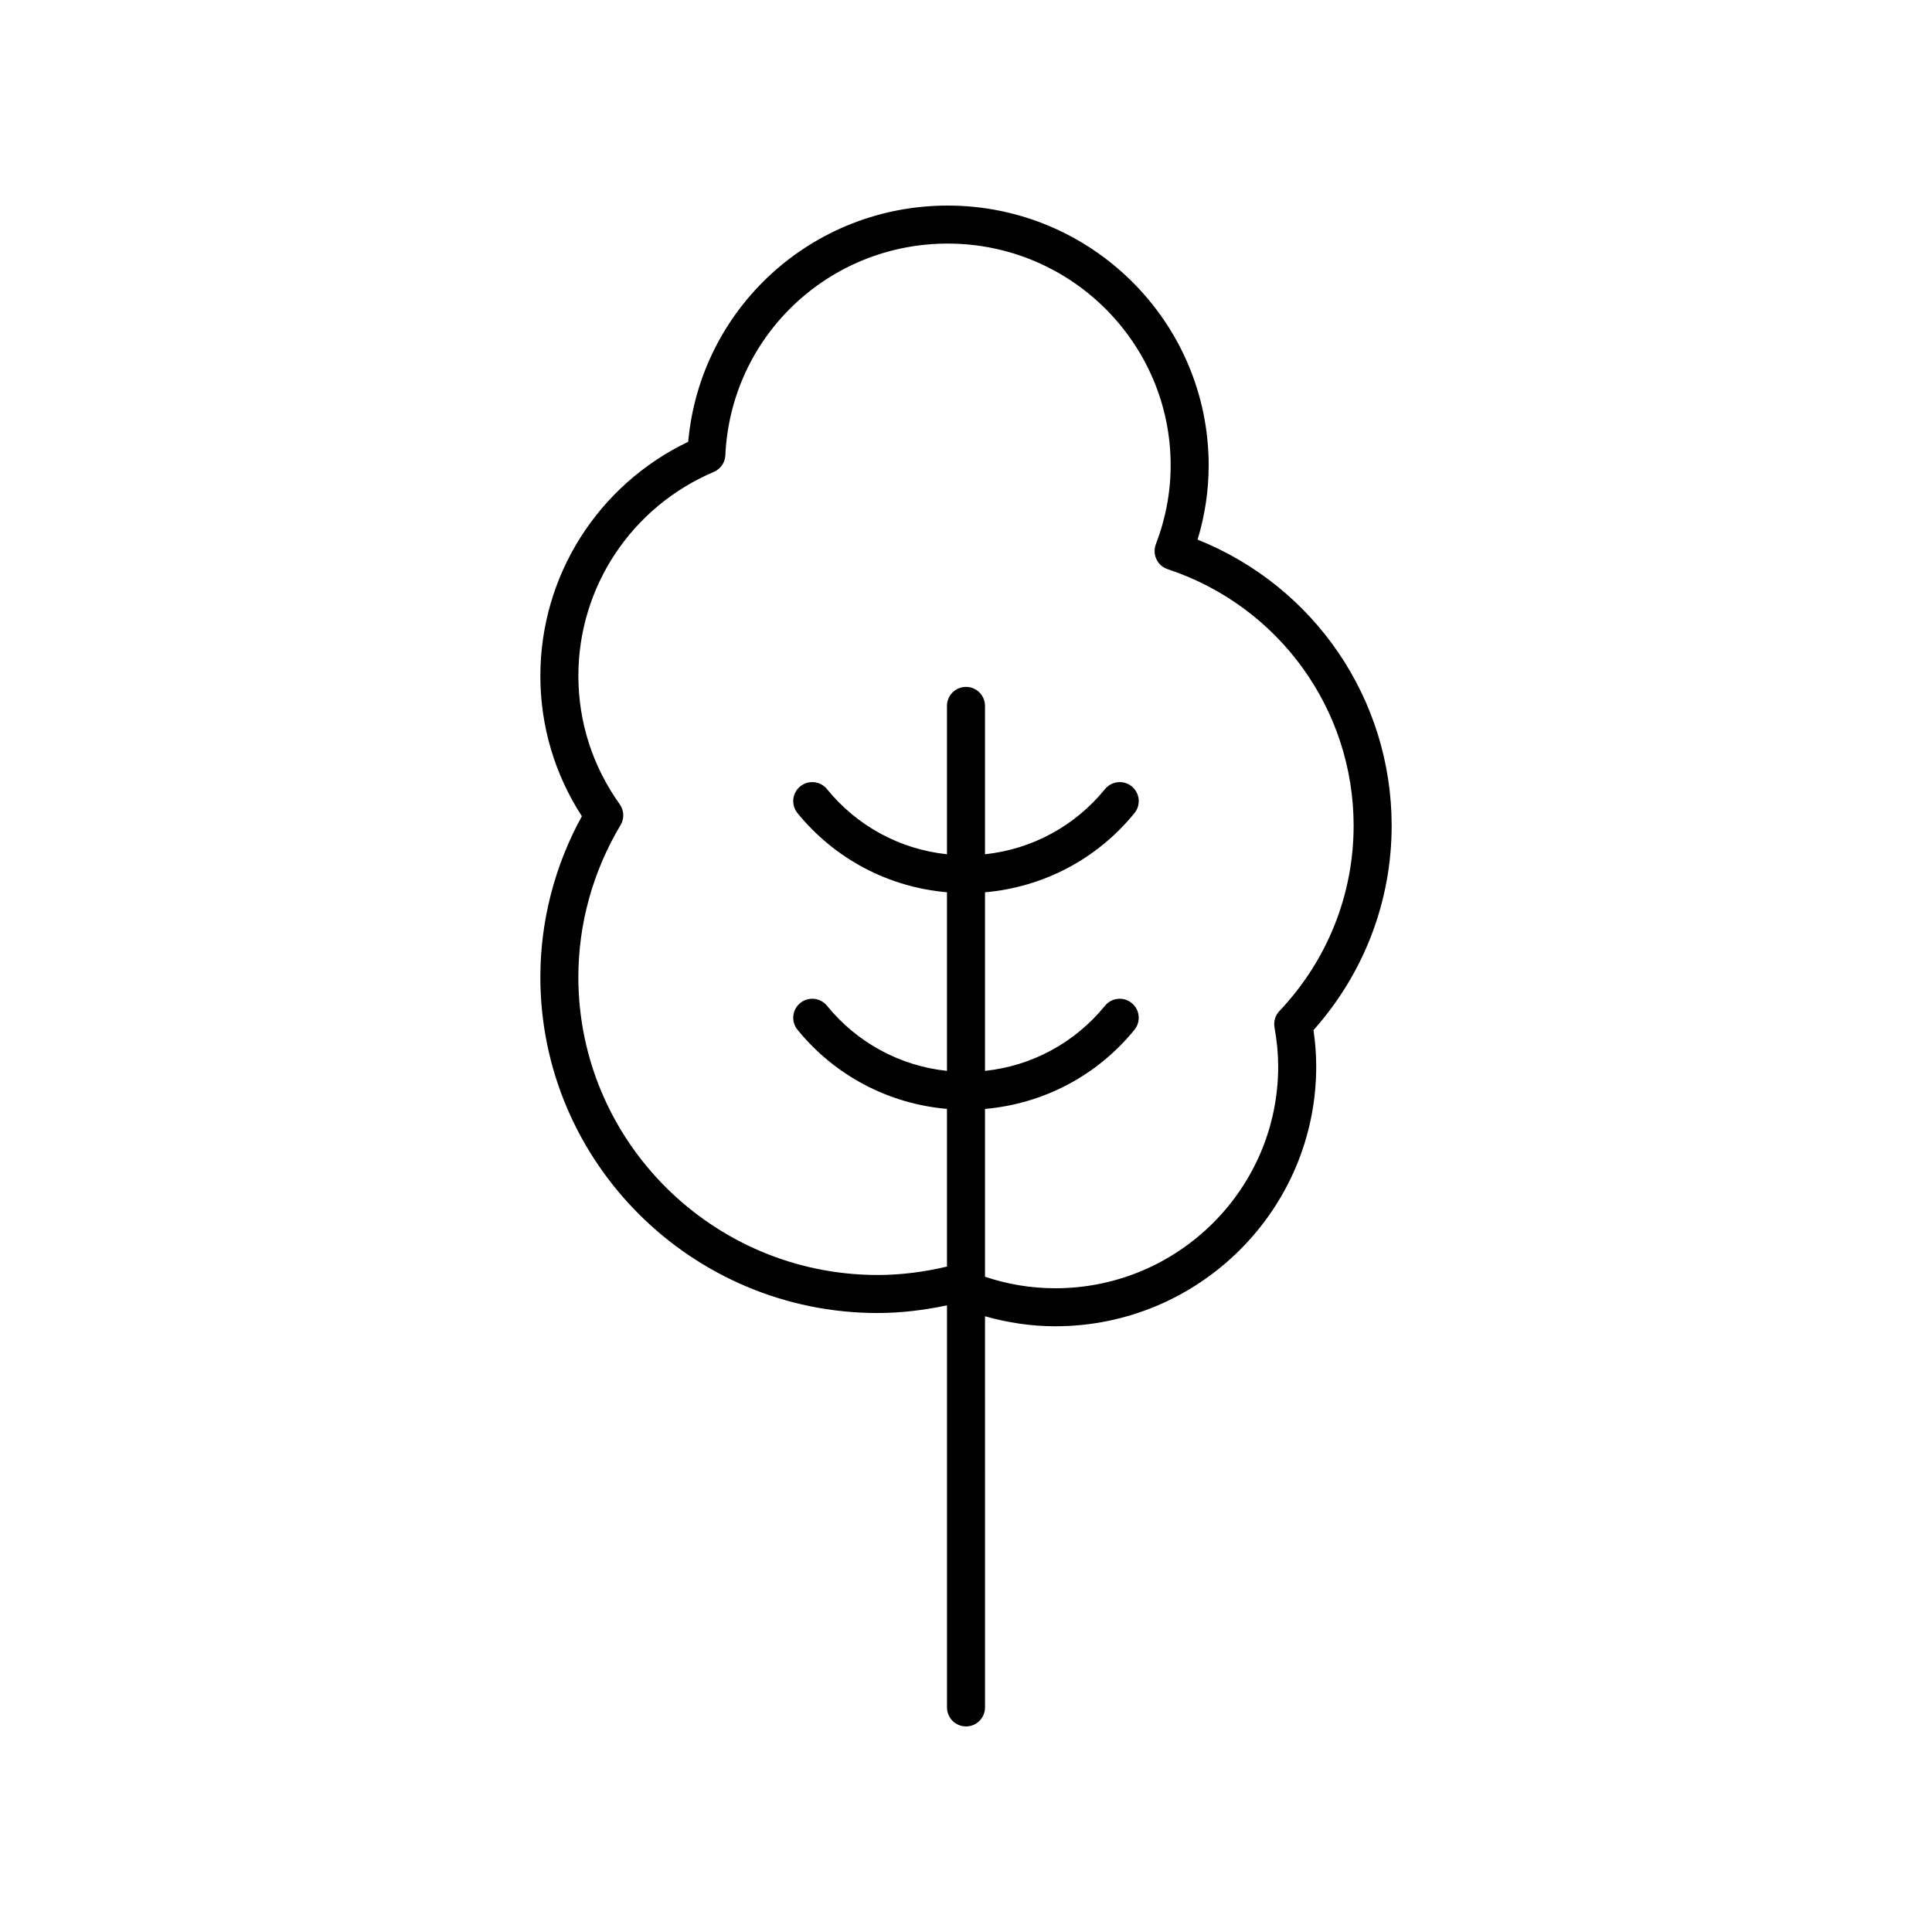
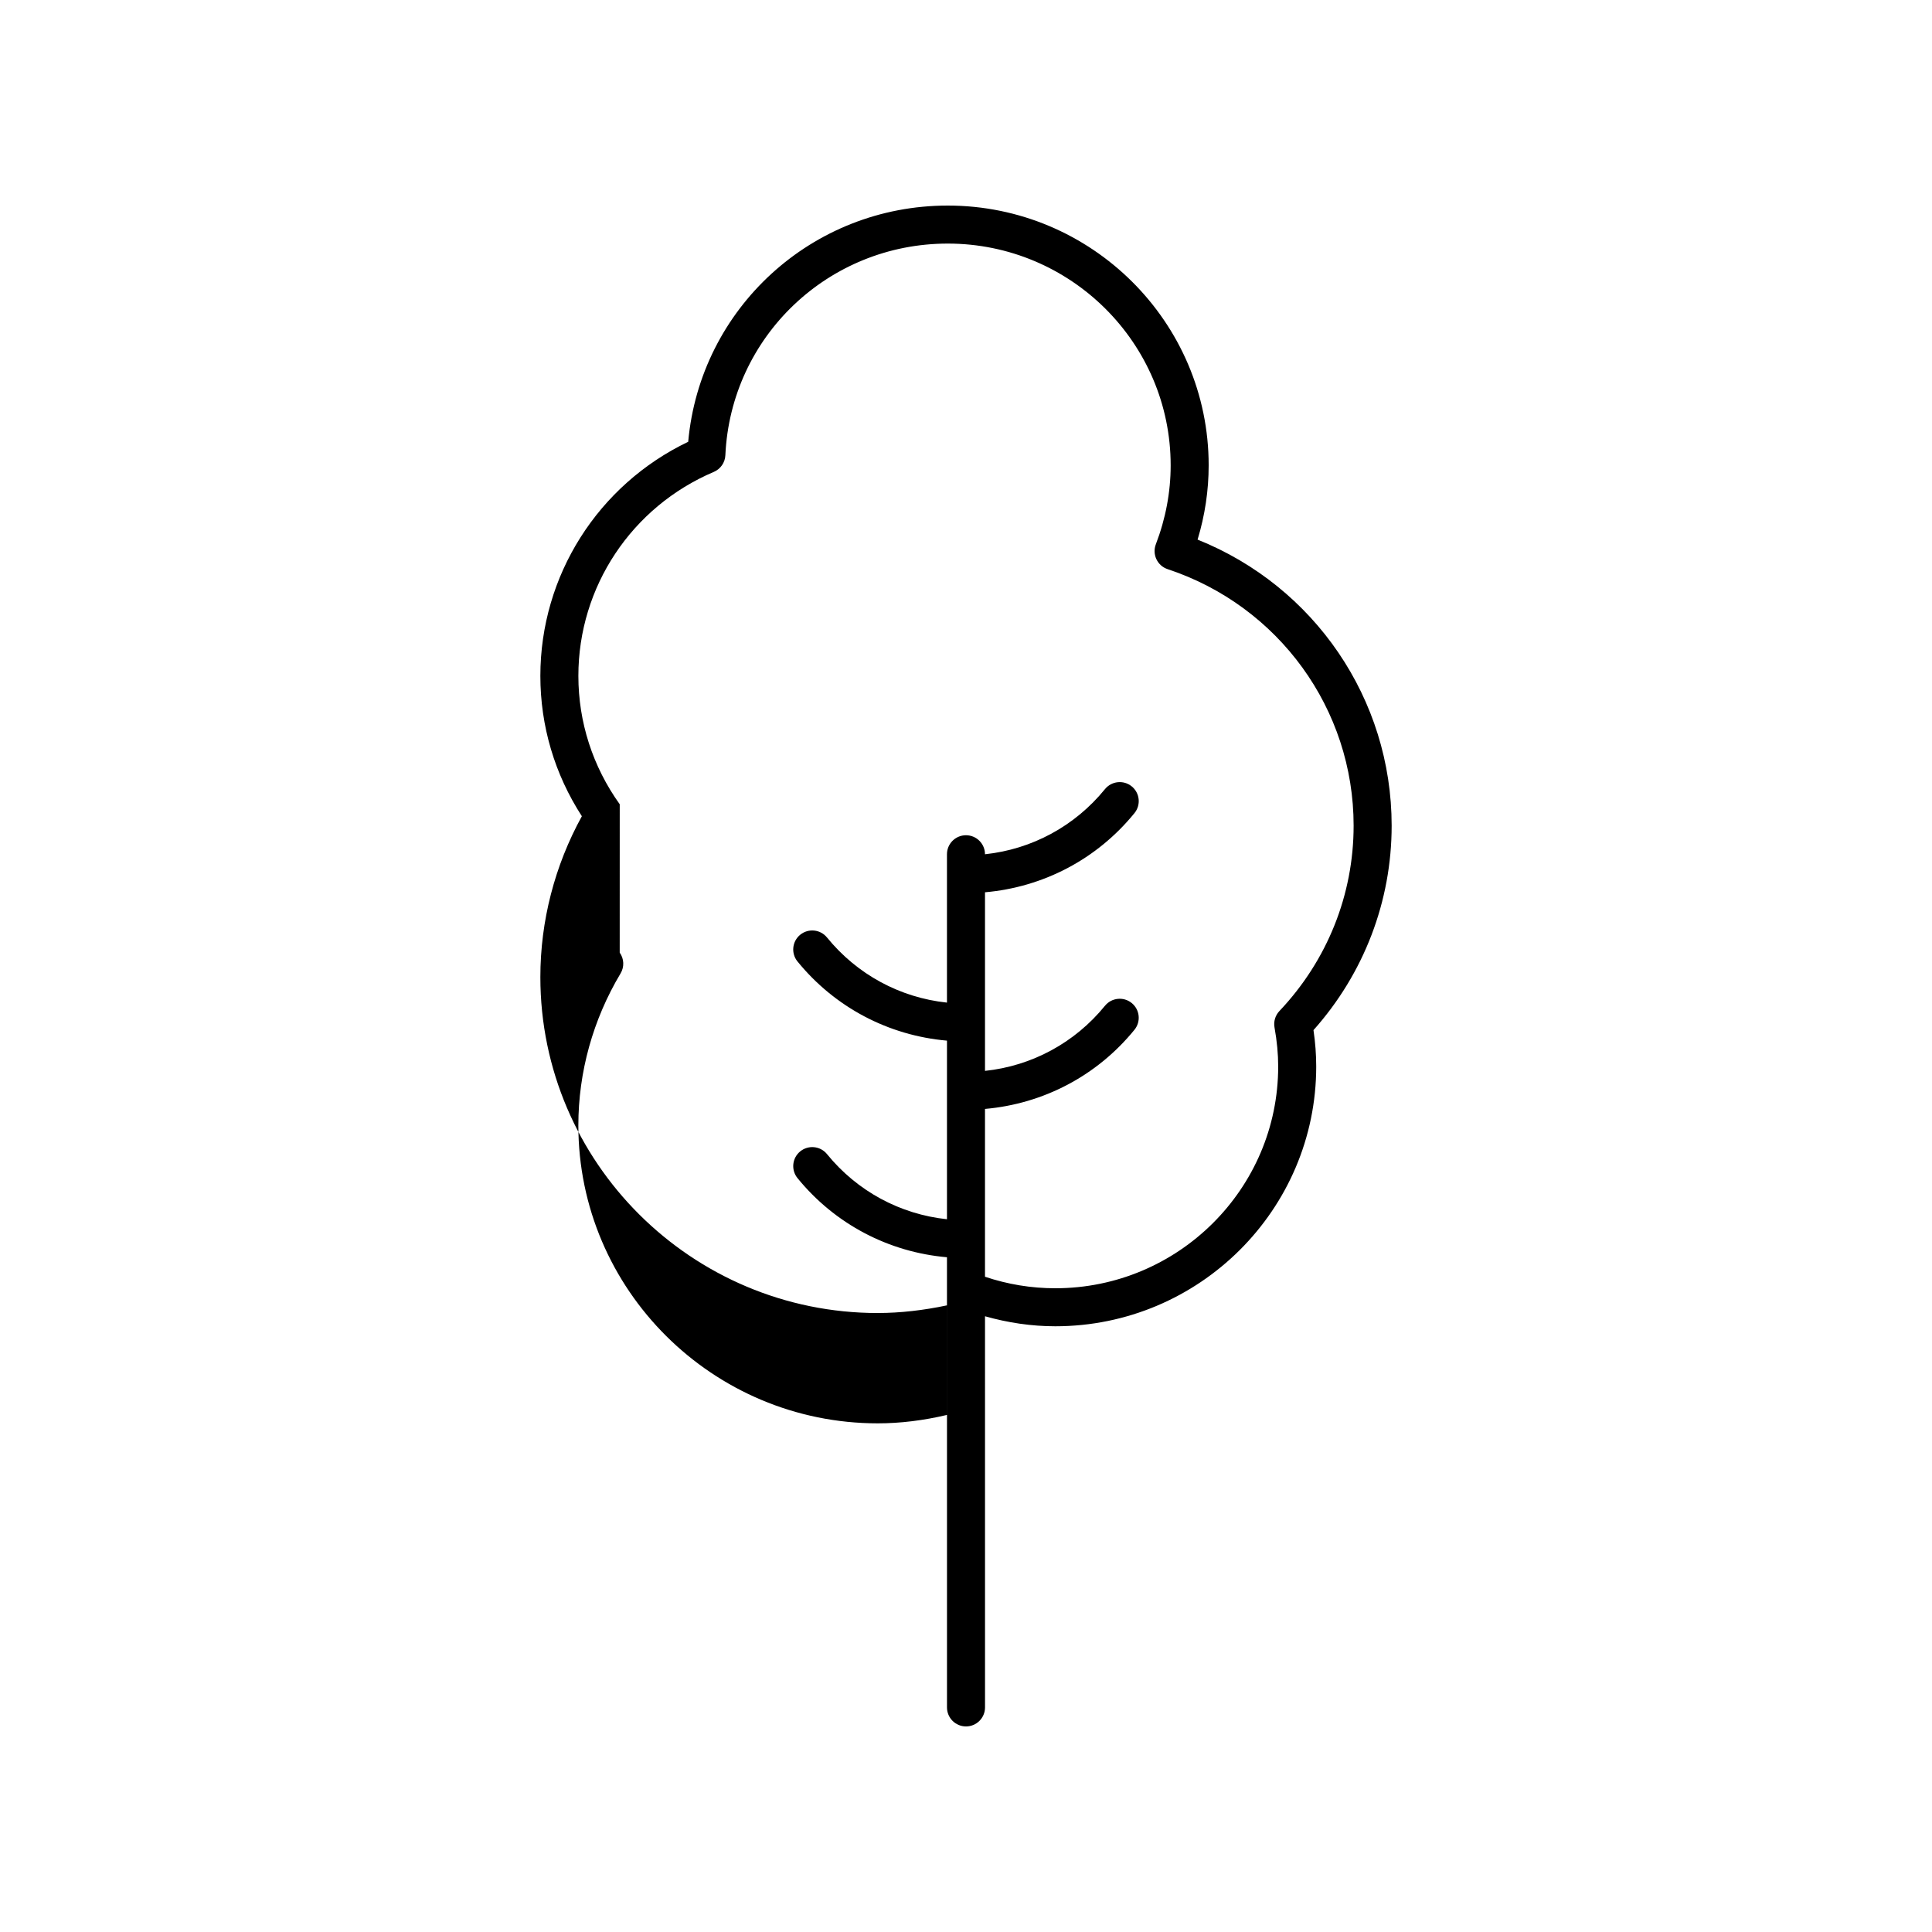
<svg xmlns="http://www.w3.org/2000/svg" fill="#000000" width="800px" height="800px" version="1.1" viewBox="144 144 512 512">
-   <path d="m376.63 491.96c5.984 0 12.141-0.719 18.332-2.027v106.55c0 2.781 2.254 5.039 5.039 5.039s5.039-2.254 5.039-5.039l-0.004-103.66c6.059 1.711 12.281 2.652 18.629 2.652 38.125 0 69.145-30.887 69.145-68.848 0-3.133-0.234-6.301-0.723-9.633 13.379-15.008 20.715-34.148 20.715-54.184 0-33.551-20.461-63.402-51.43-75.809 1.953-6.434 2.938-13.035 2.938-19.684 0-37.957-31.02-68.84-69.145-68.84-35.969 0-65.602 27.25-68.785 62.602-23.902 11.445-39.18 35.469-39.18 62.051 0 13.258 3.793 26.043 11 37.176-7.207 13.105-11 27.777-11 42.625 0 49.094 40.117 89.035 89.43 89.035zm-68.395-134.82c-7.172-10.023-10.961-21.785-10.961-34.016 0-23.578 14.09-44.801 35.895-54.066 1.781-0.758 2.973-2.473 3.059-4.41 1.43-31.457 27.316-56.098 58.938-56.098 32.57 0 59.07 26.363 59.07 58.773 0 7.086-1.324 14.121-3.926 20.914-0.492 1.285-0.438 2.719 0.152 3.961 0.586 1.246 1.656 2.195 2.965 2.629 29.484 9.77 49.297 37.094 49.297 67.988 0 18.281-6.981 35.723-19.66 49.113-1.102 1.16-1.586 2.777-1.305 4.352 0.656 3.66 0.973 7.047 0.973 10.348 0 32.406-26.5 58.773-59.07 58.773-6.367 0-12.605-1.031-18.629-3.051v-44.473c15.457-1.348 29.691-8.785 39.609-20.977 1.758-2.16 1.434-5.332-0.727-7.09-2.16-1.754-5.328-1.426-7.086 0.727-7.992 9.828-19.383 15.945-31.793 17.258v-47.332c15.457-1.348 29.691-8.785 39.609-20.98 1.758-2.16 1.434-5.332-0.727-7.09-2.16-1.754-5.328-1.422-7.086 0.727-7.996 9.836-19.387 15.953-31.797 17.266v-39.316c0-2.781-2.254-5.039-5.039-5.039s-5.039 2.254-5.039 5.039v39.316c-12.41-1.312-23.797-7.43-31.797-17.266-1.75-2.148-4.914-2.481-7.086-0.727-2.16 1.758-2.484 4.93-0.727 7.09 9.922 12.191 24.156 19.633 39.613 20.98v47.332c-12.41-1.312-23.797-7.43-31.797-17.262-1.75-2.152-4.914-2.481-7.086-0.727-2.16 1.758-2.484 4.93-0.727 7.09 9.918 12.188 24.152 19.629 39.609 20.973v41.785c-6.215 1.473-12.379 2.231-18.332 2.231-43.758 0-79.355-35.426-79.355-78.965 0-14.102 3.867-28.027 11.188-40.27 1.027-1.715 0.941-3.883-0.227-5.512z" />
+   <path d="m376.63 491.96c5.984 0 12.141-0.719 18.332-2.027v106.55c0 2.781 2.254 5.039 5.039 5.039s5.039-2.254 5.039-5.039l-0.004-103.66c6.059 1.711 12.281 2.652 18.629 2.652 38.125 0 69.145-30.887 69.145-68.848 0-3.133-0.234-6.301-0.723-9.633 13.379-15.008 20.715-34.148 20.715-54.184 0-33.551-20.461-63.402-51.43-75.809 1.953-6.434 2.938-13.035 2.938-19.684 0-37.957-31.02-68.84-69.145-68.84-35.969 0-65.602 27.25-68.785 62.602-23.902 11.445-39.18 35.469-39.18 62.051 0 13.258 3.793 26.043 11 37.176-7.207 13.105-11 27.777-11 42.625 0 49.094 40.117 89.035 89.43 89.035zm-68.395-134.82c-7.172-10.023-10.961-21.785-10.961-34.016 0-23.578 14.09-44.801 35.895-54.066 1.781-0.758 2.973-2.473 3.059-4.41 1.43-31.457 27.316-56.098 58.938-56.098 32.57 0 59.07 26.363 59.07 58.773 0 7.086-1.324 14.121-3.926 20.914-0.492 1.285-0.438 2.719 0.152 3.961 0.586 1.246 1.656 2.195 2.965 2.629 29.484 9.77 49.297 37.094 49.297 67.988 0 18.281-6.981 35.723-19.66 49.113-1.102 1.16-1.586 2.777-1.305 4.352 0.656 3.66 0.973 7.047 0.973 10.348 0 32.406-26.5 58.773-59.07 58.773-6.367 0-12.605-1.031-18.629-3.051v-44.473c15.457-1.348 29.691-8.785 39.609-20.977 1.758-2.16 1.434-5.332-0.727-7.09-2.16-1.754-5.328-1.426-7.086 0.727-7.992 9.828-19.383 15.945-31.793 17.258v-47.332c15.457-1.348 29.691-8.785 39.609-20.98 1.758-2.16 1.434-5.332-0.727-7.09-2.16-1.754-5.328-1.422-7.086 0.727-7.996 9.836-19.387 15.953-31.797 17.266c0-2.781-2.254-5.039-5.039-5.039s-5.039 2.254-5.039 5.039v39.316c-12.41-1.312-23.797-7.43-31.797-17.266-1.75-2.148-4.914-2.481-7.086-0.727-2.16 1.758-2.484 4.93-0.727 7.09 9.922 12.191 24.156 19.633 39.613 20.98v47.332c-12.41-1.312-23.797-7.43-31.797-17.262-1.75-2.152-4.914-2.481-7.086-0.727-2.16 1.758-2.484 4.93-0.727 7.09 9.918 12.188 24.152 19.629 39.609 20.973v41.785c-6.215 1.473-12.379 2.231-18.332 2.231-43.758 0-79.355-35.426-79.355-78.965 0-14.102 3.867-28.027 11.188-40.27 1.027-1.715 0.941-3.883-0.227-5.512z" />
</svg>